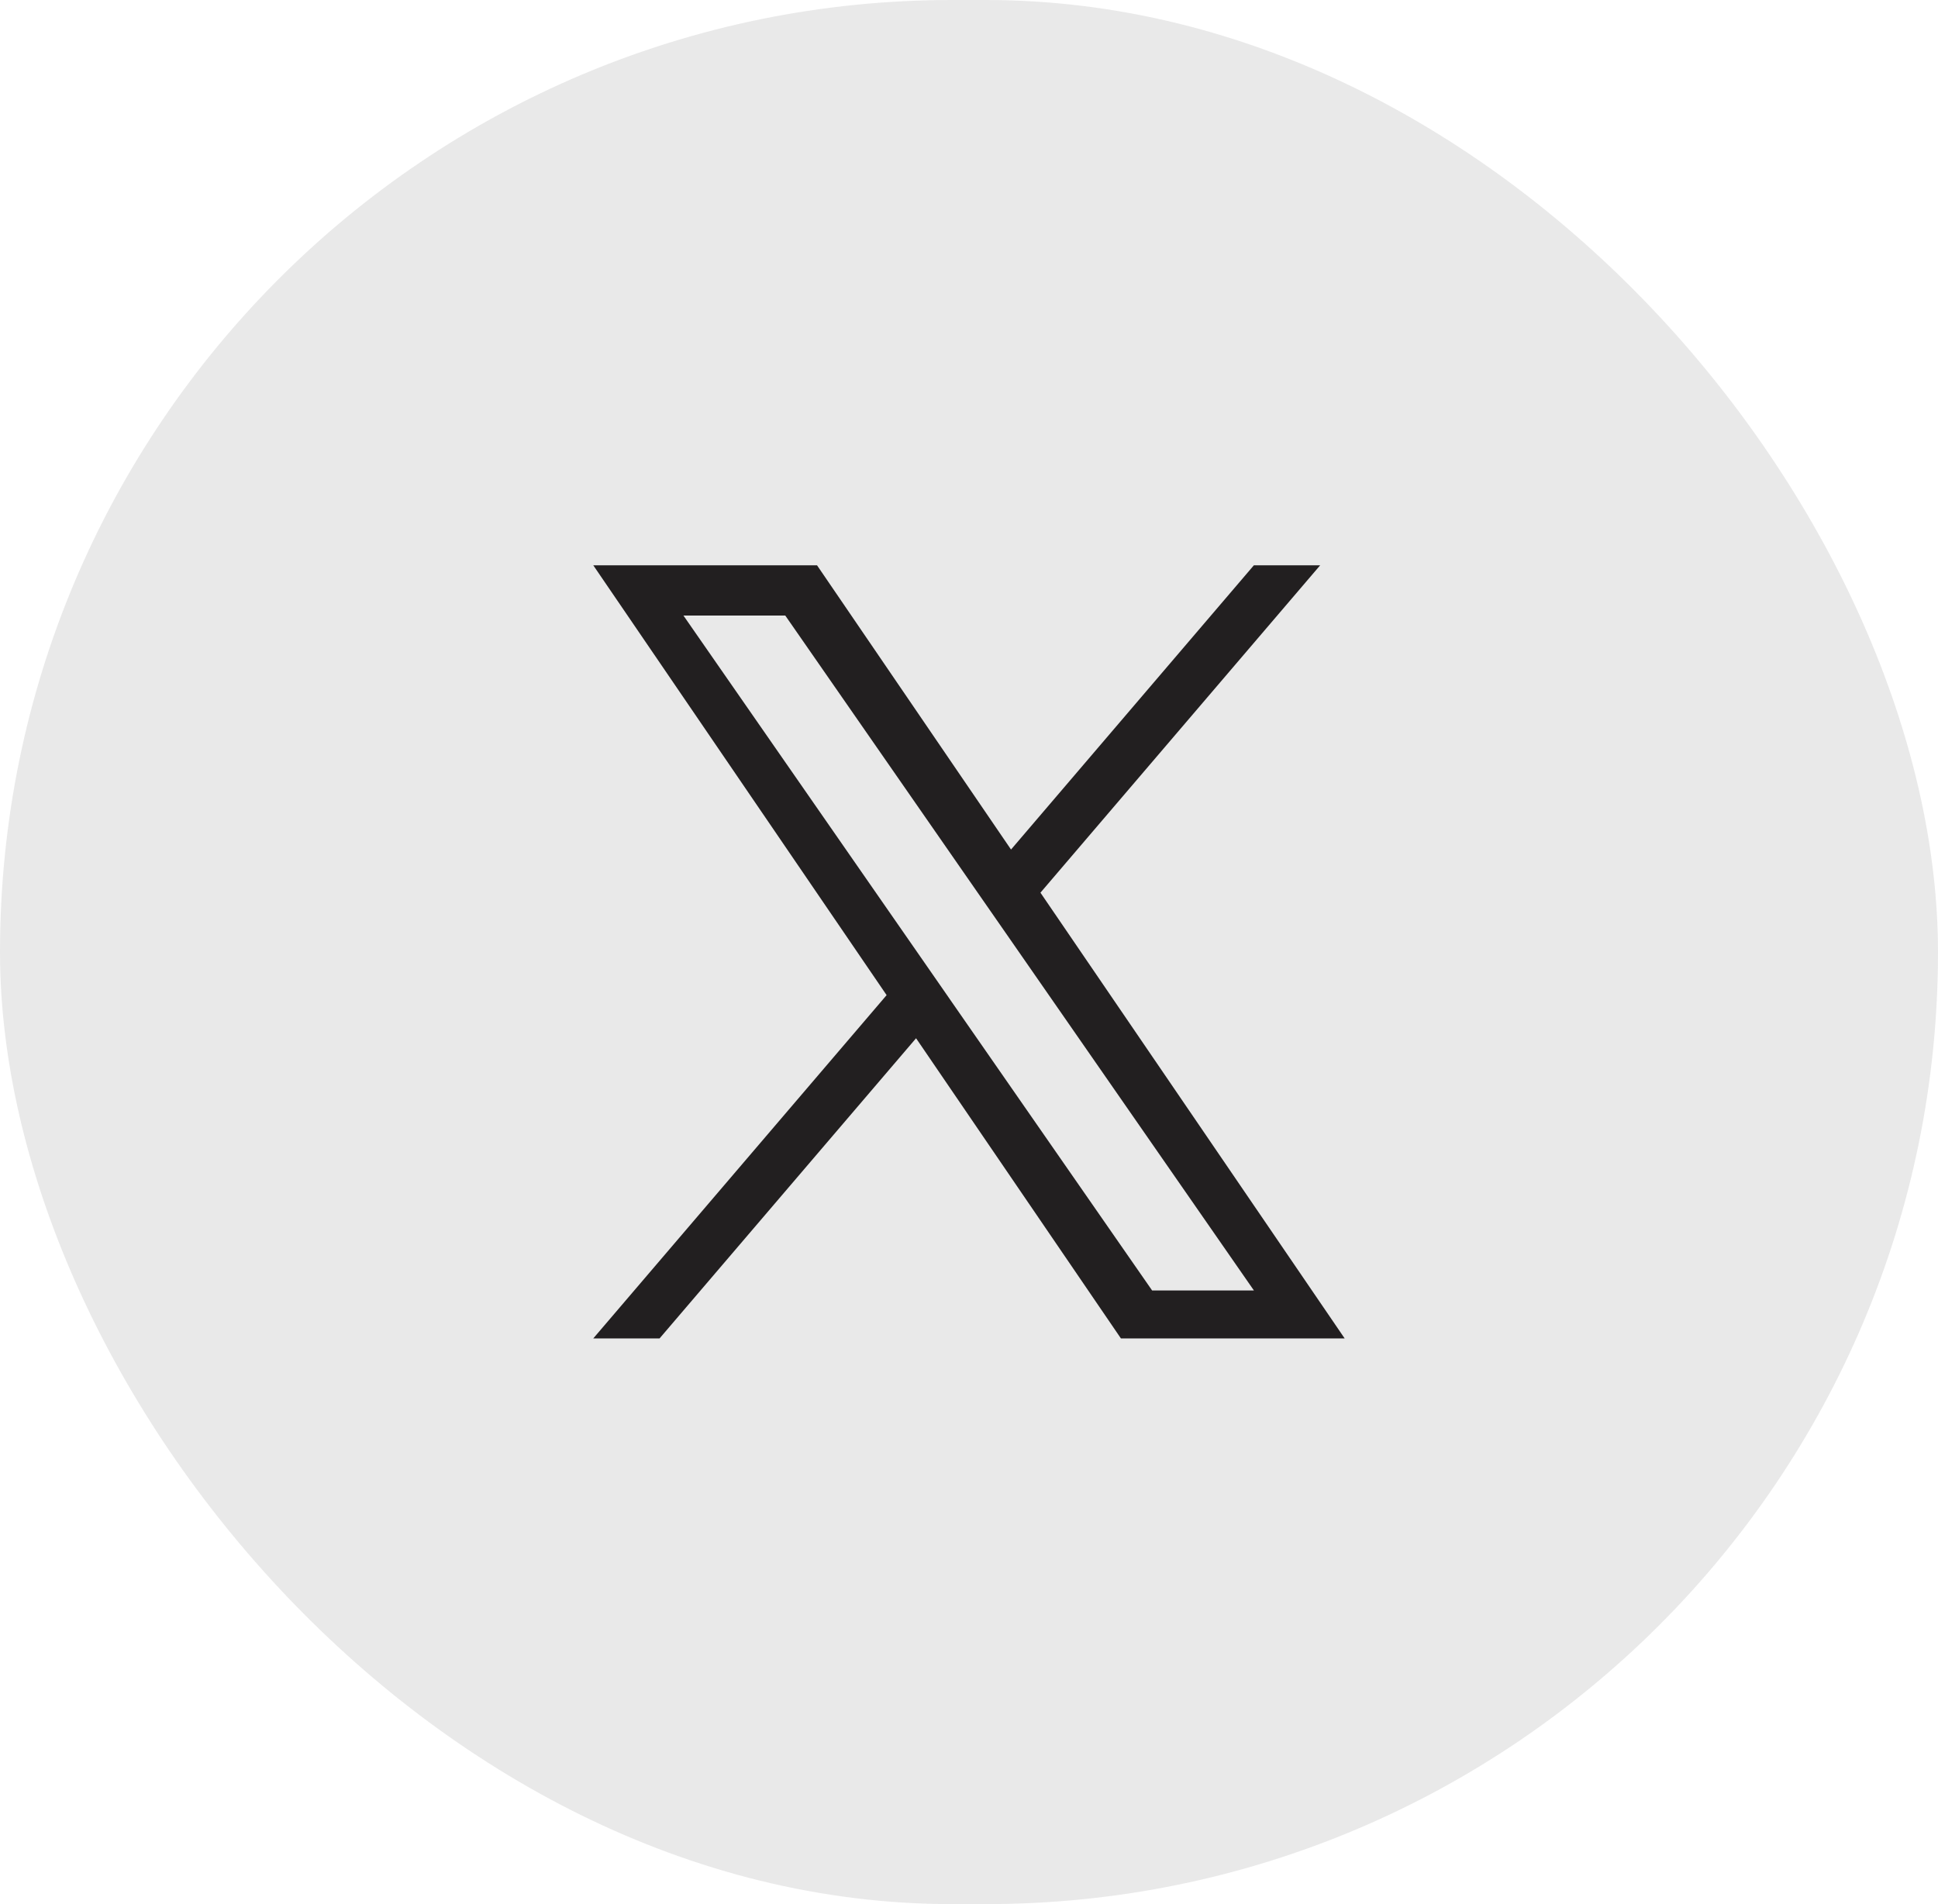
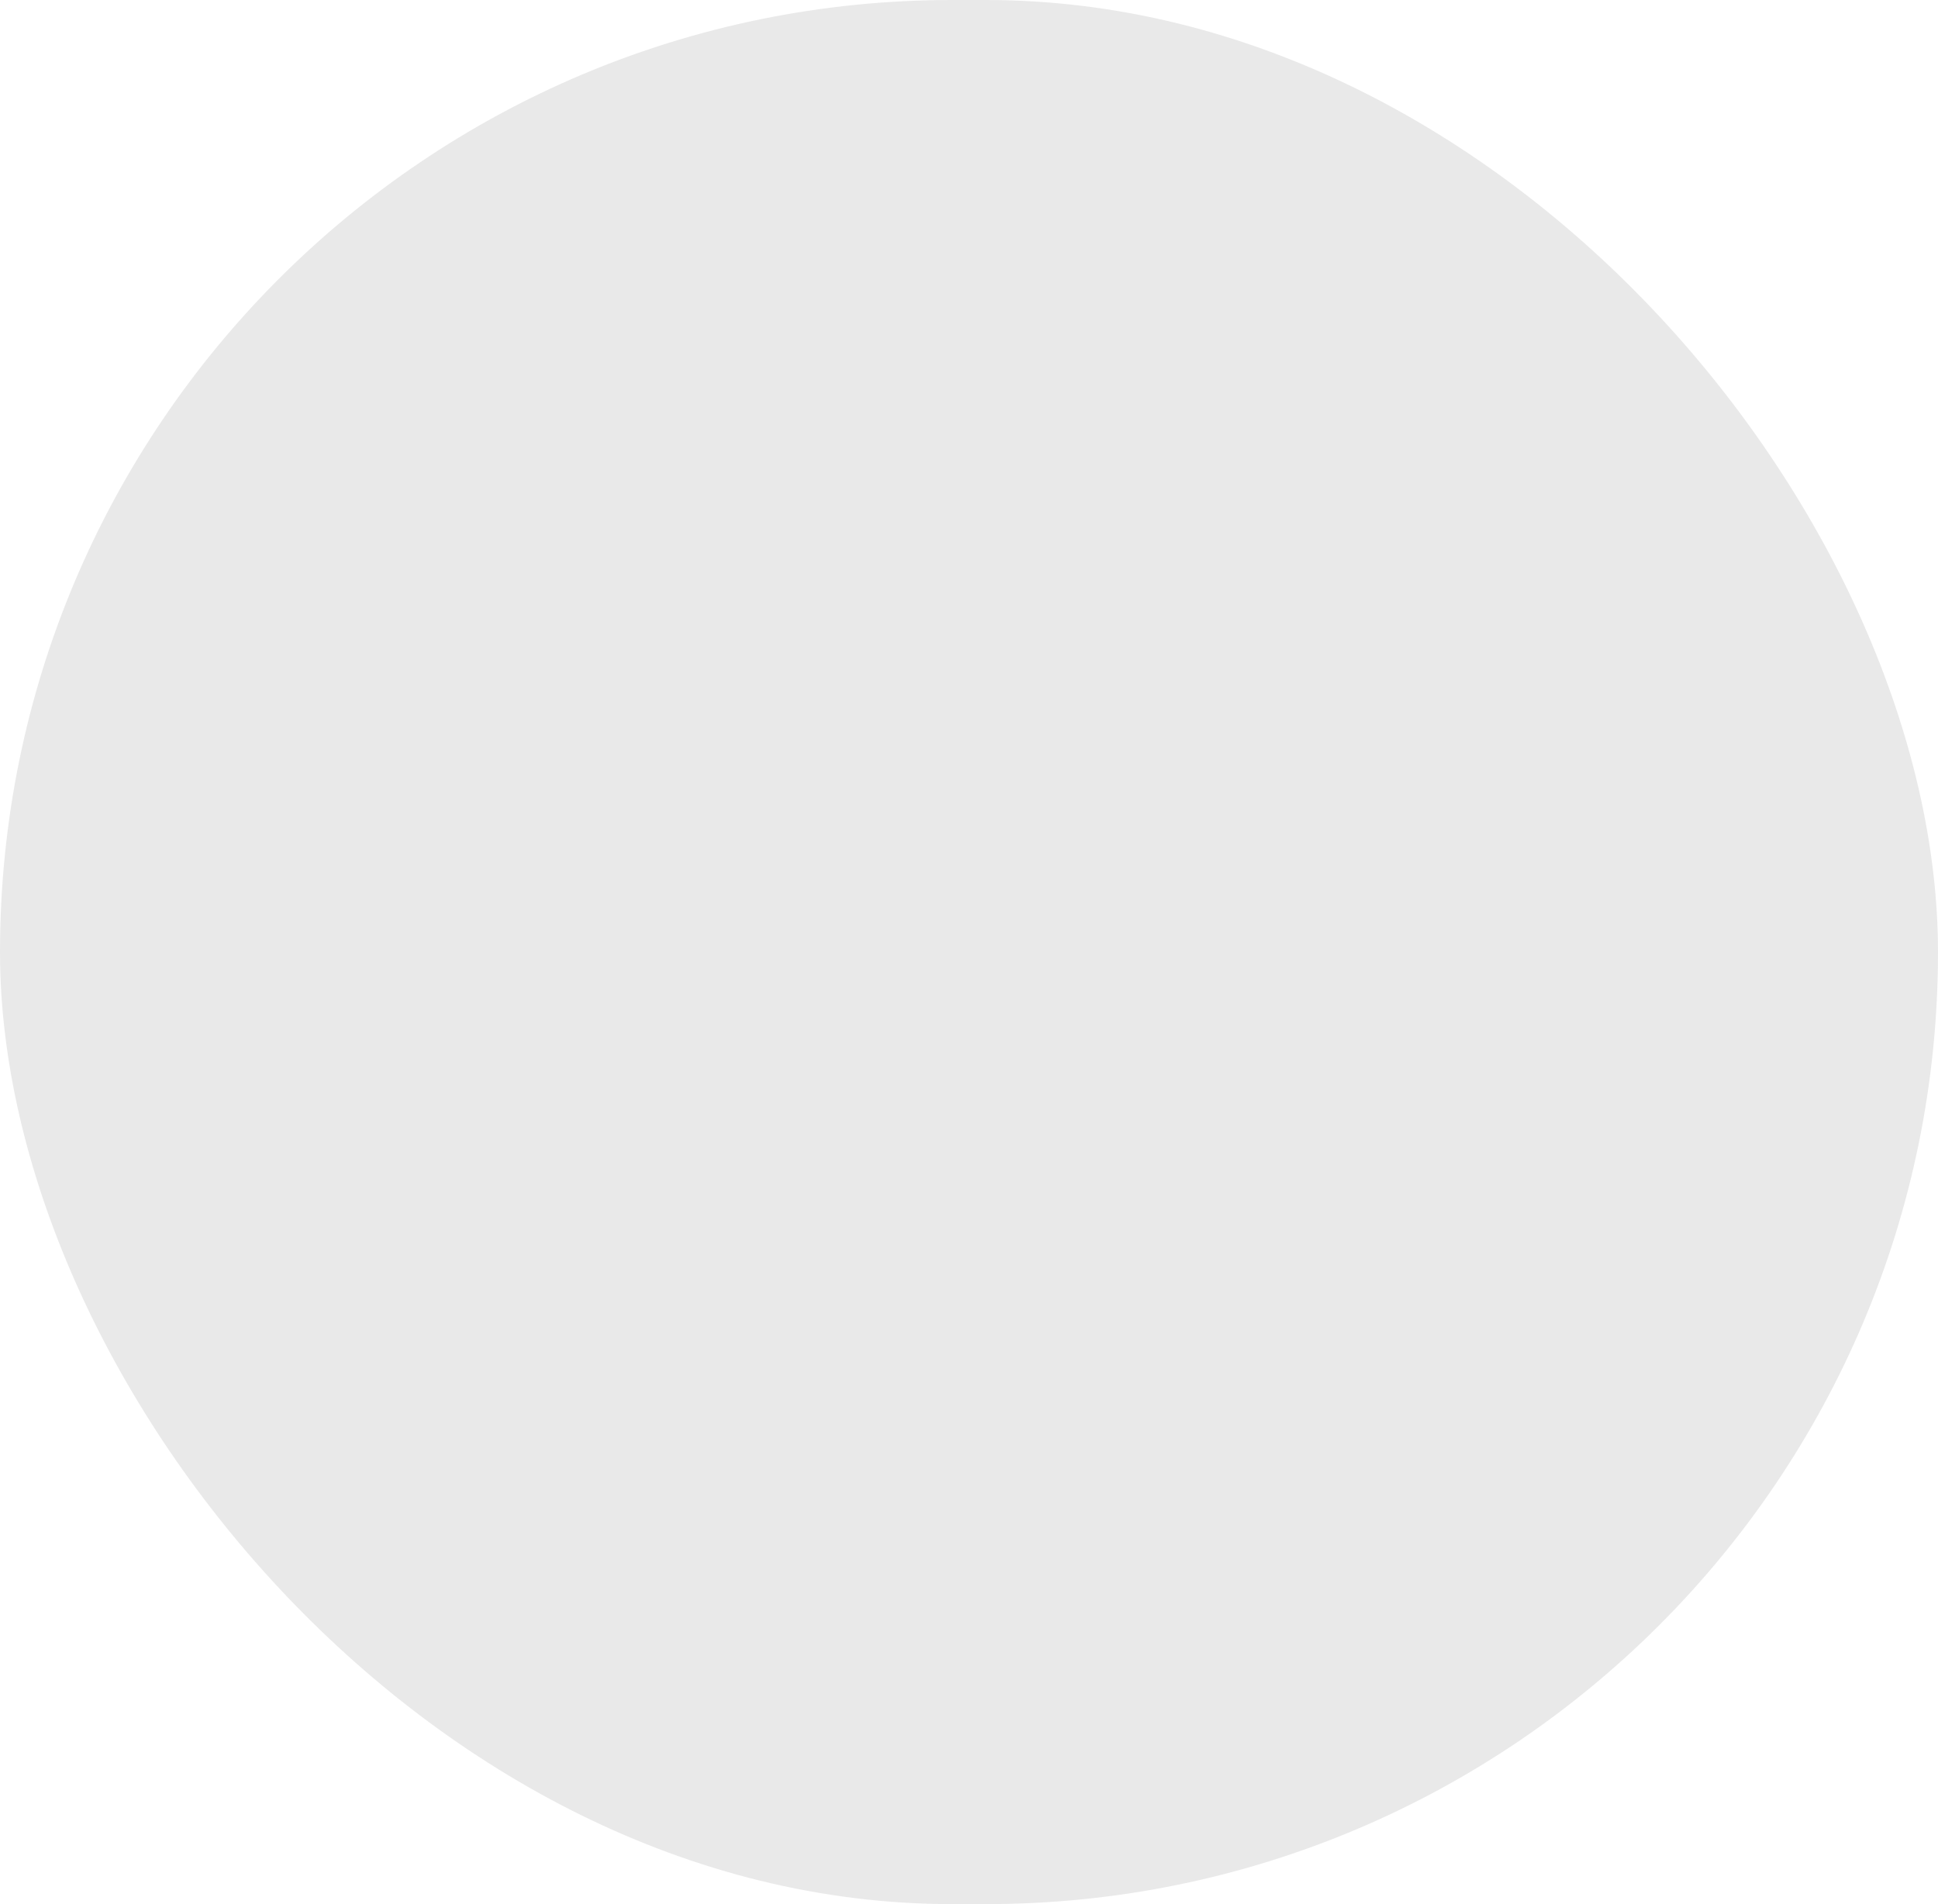
<svg xmlns="http://www.w3.org/2000/svg" width="57" height="56" viewBox="0 0 57 56" fill="none">
  <rect width="57" height="56" rx="28" fill="#221F20" fill-opacity="0.1" />
-   <path d="M30.602 26.253L38.829 16.625H36.879L29.736 24.985L24.03 16.625H17.449L26.077 29.267L17.449 39.363H19.399L26.943 30.535L32.968 39.363H39.549L30.601 26.253H30.602ZM27.931 29.378L27.057 28.119L20.101 18.103H23.096L28.709 26.186L29.584 27.445L36.88 37.953H33.886L27.931 29.379V29.378Z" fill="#221F20" />
</svg>